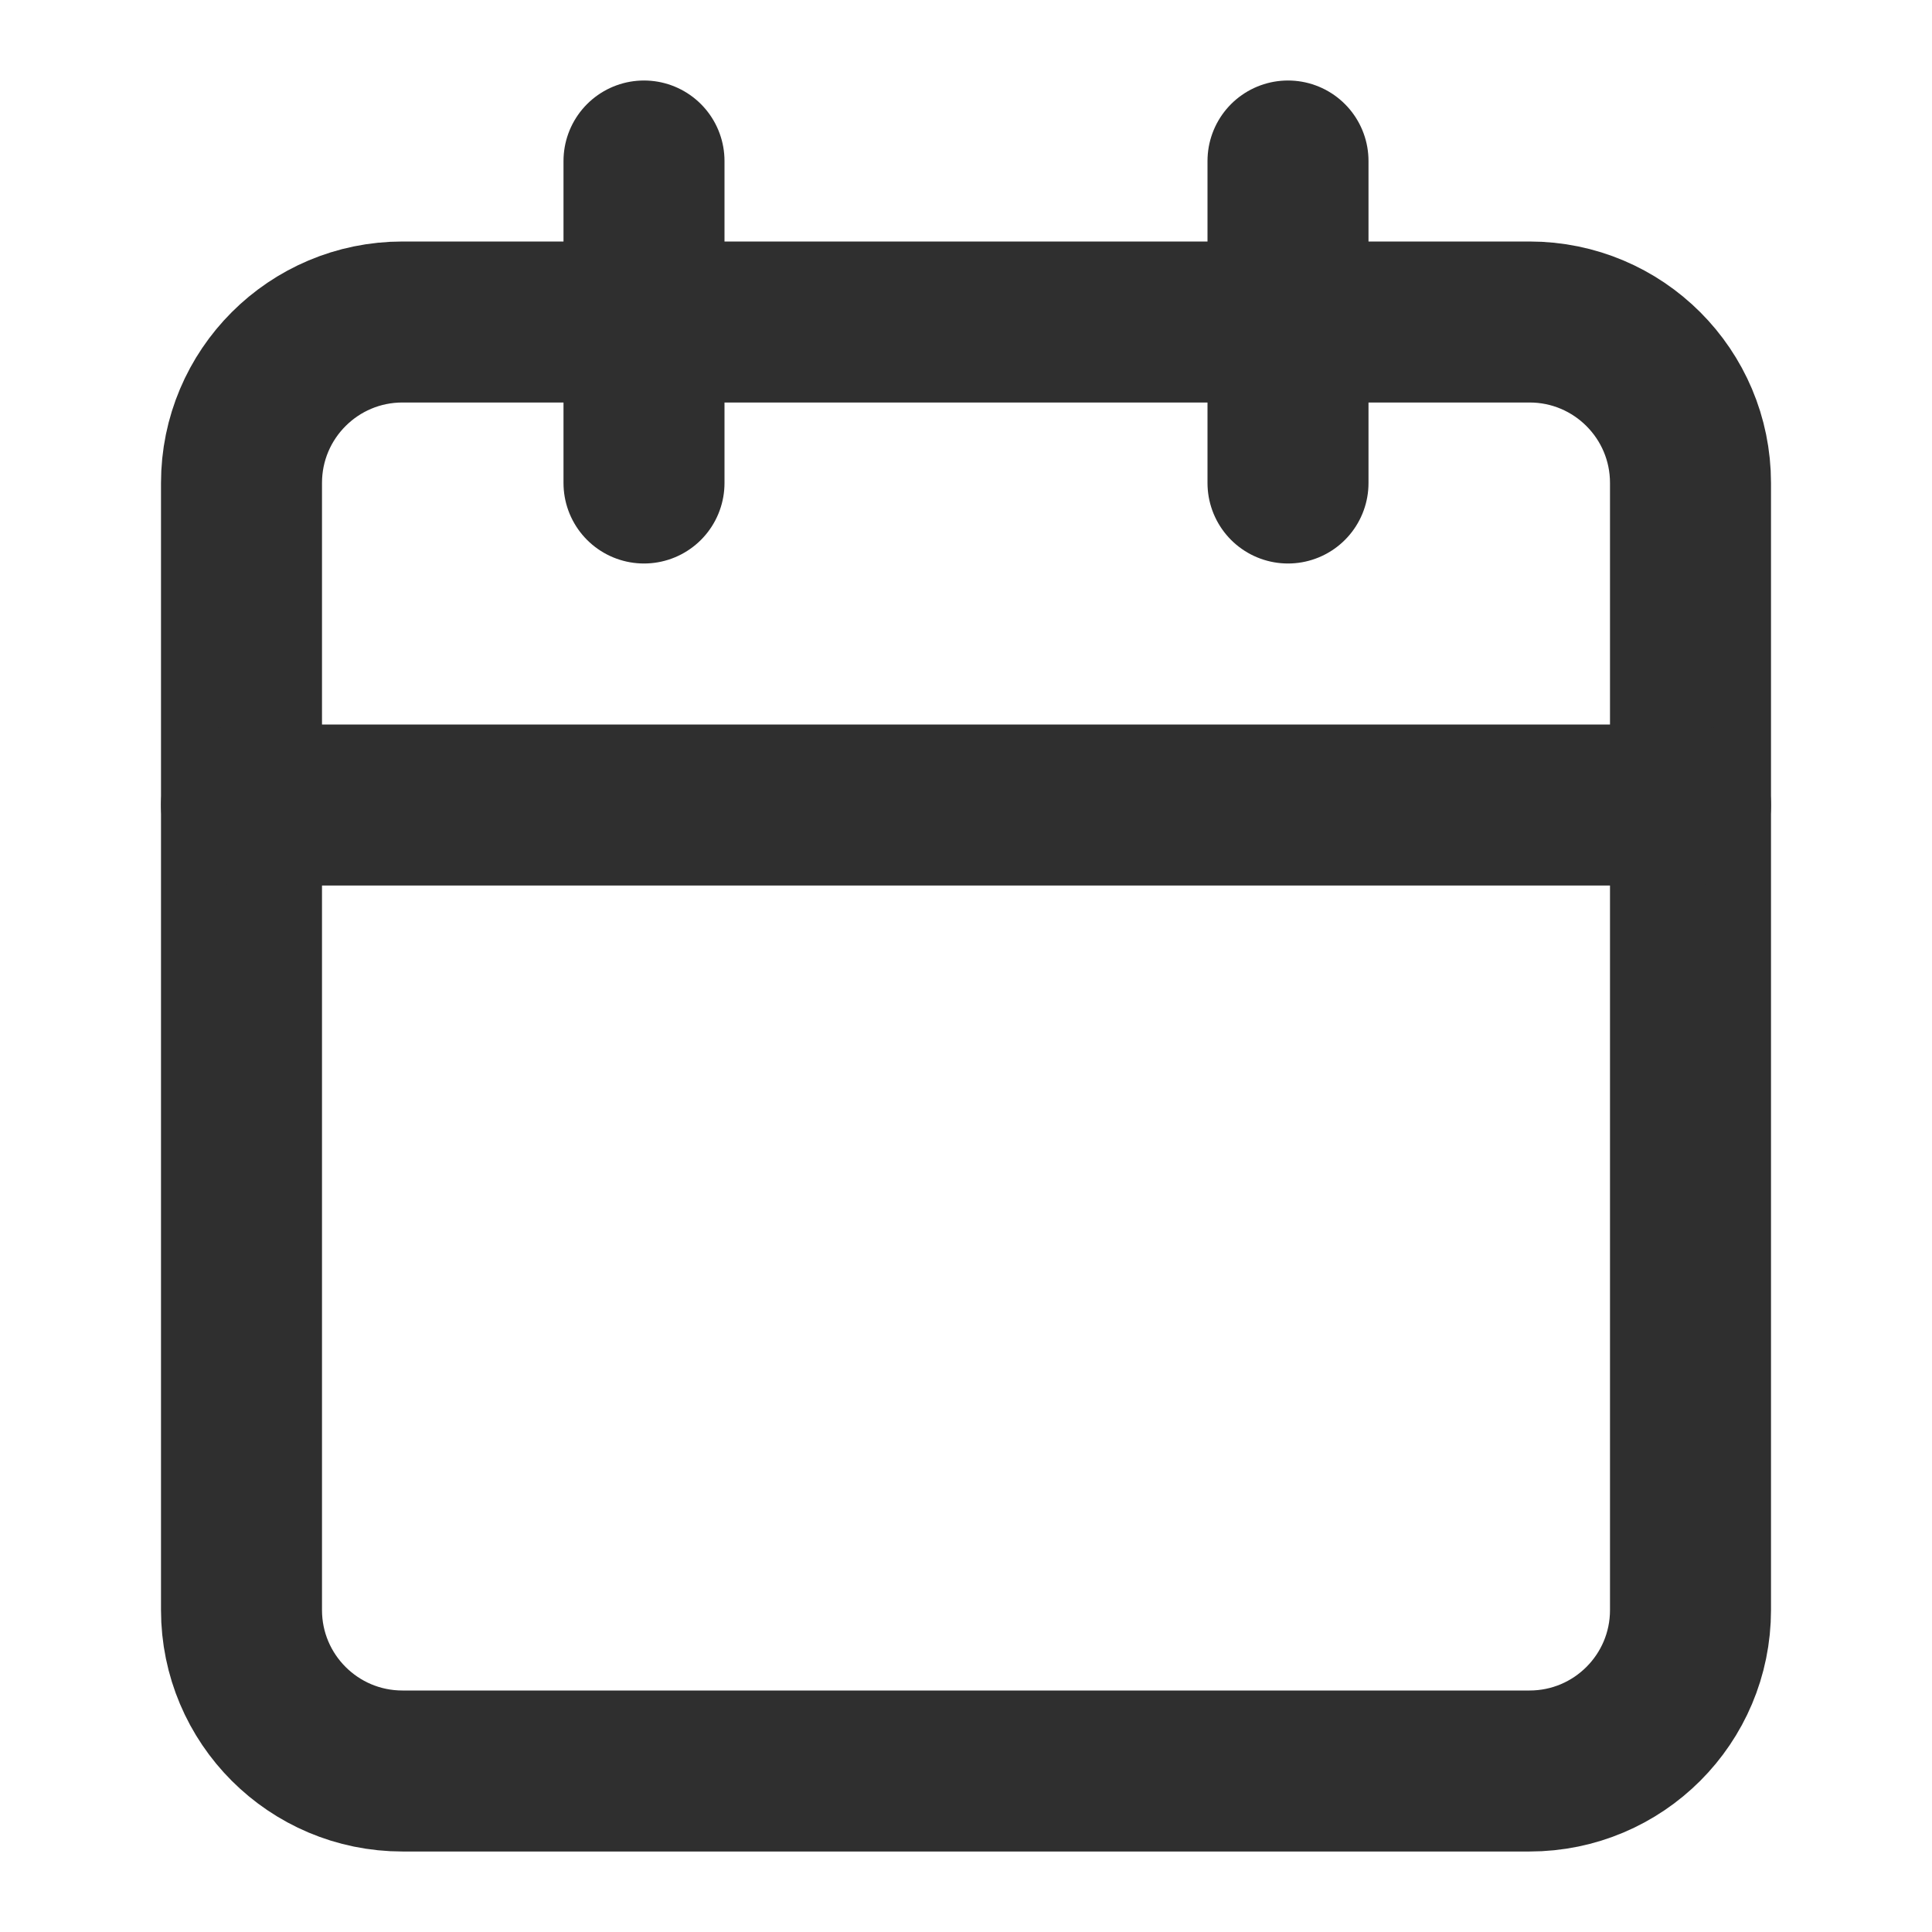
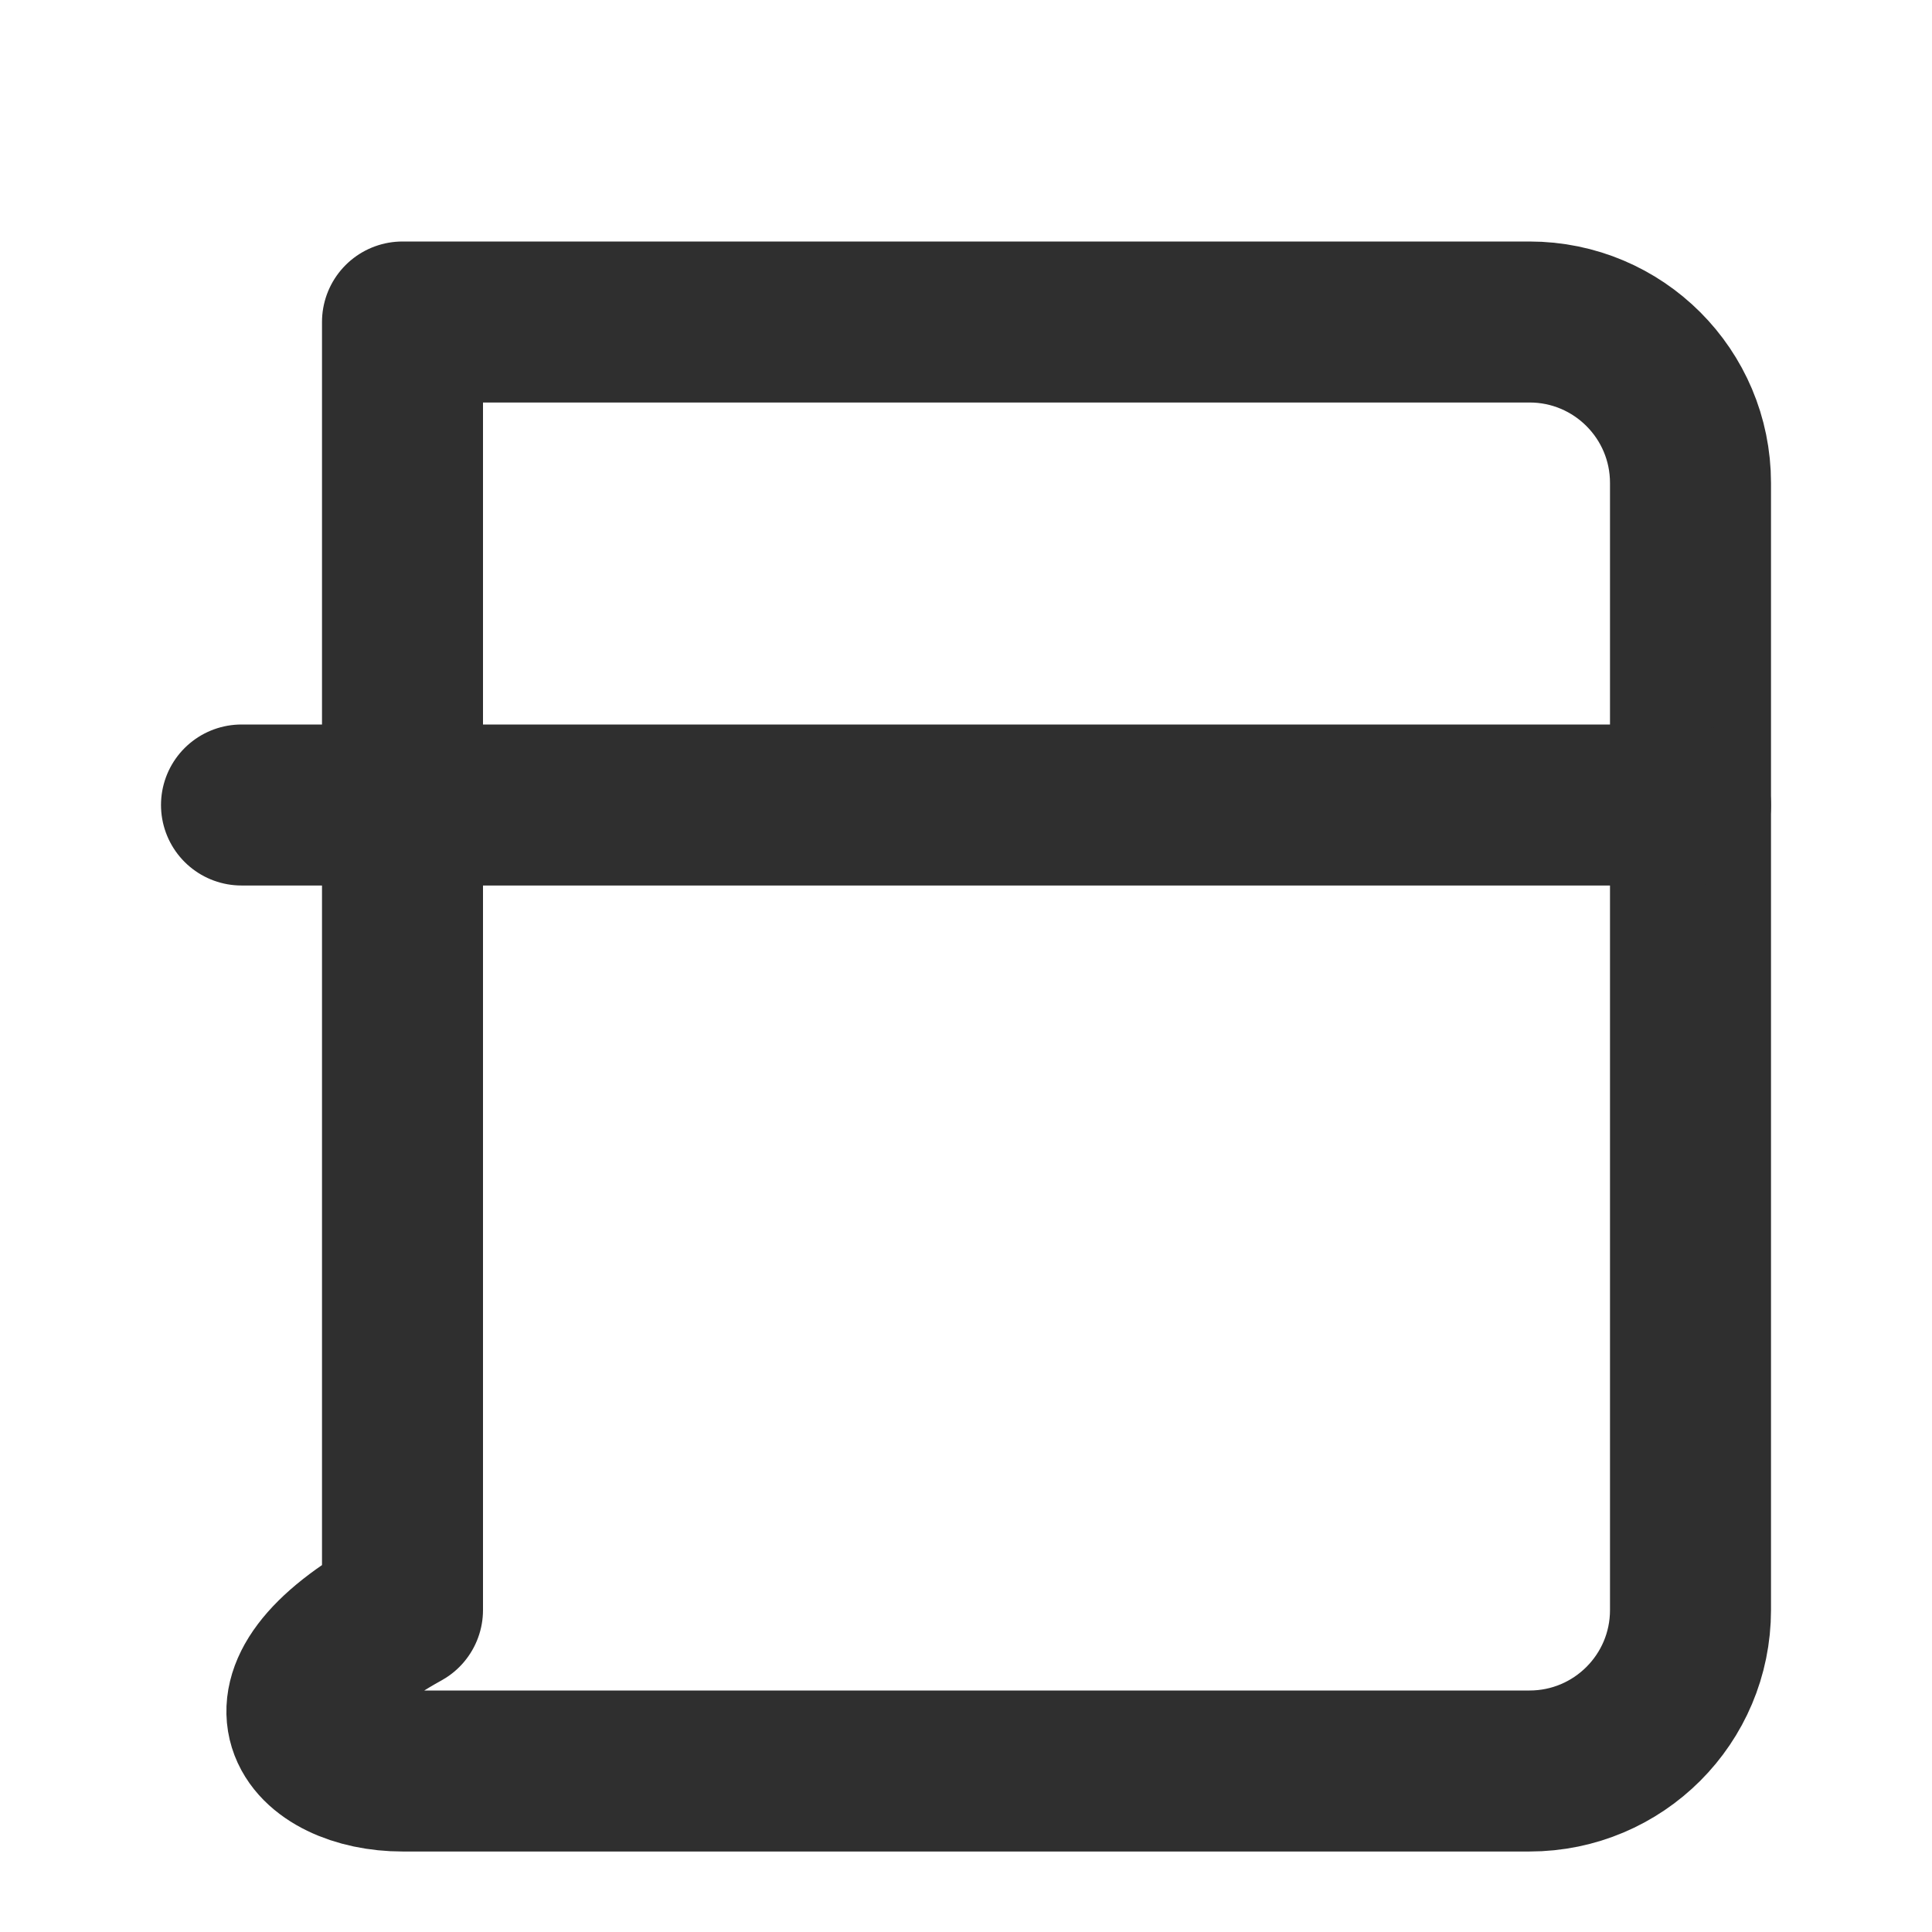
<svg xmlns="http://www.w3.org/2000/svg" width="24" height="24" viewBox="0 0 24 24" fill="none">
-   <path d="M19 4H5C3.895 4 3 4.895 3 6V20C3 21.105 3.895 22 5 22H19C20.105 22 21 21.105 21 20V6C21 4.895 20.105 4 19 4Z" stroke="#2F2F2F" stroke-width="2" stroke-linecap="round" stroke-linejoin="round" />
-   <path d="M16 2V6" stroke="#2F2F2F" stroke-width="2" stroke-linecap="round" stroke-linejoin="round" />
-   <path d="M8 2V6" stroke="#2F2F2F" stroke-width="2" stroke-linecap="round" stroke-linejoin="round" />
+   <path d="M19 4H5V20C3 21.105 3.895 22 5 22H19C20.105 22 21 21.105 21 20V6C21 4.895 20.105 4 19 4Z" stroke="#2F2F2F" stroke-width="2" stroke-linecap="round" stroke-linejoin="round" />
  <path d="M3 10H21" stroke="#2F2F2F" stroke-width="2" stroke-linecap="round" stroke-linejoin="round" />
</svg>